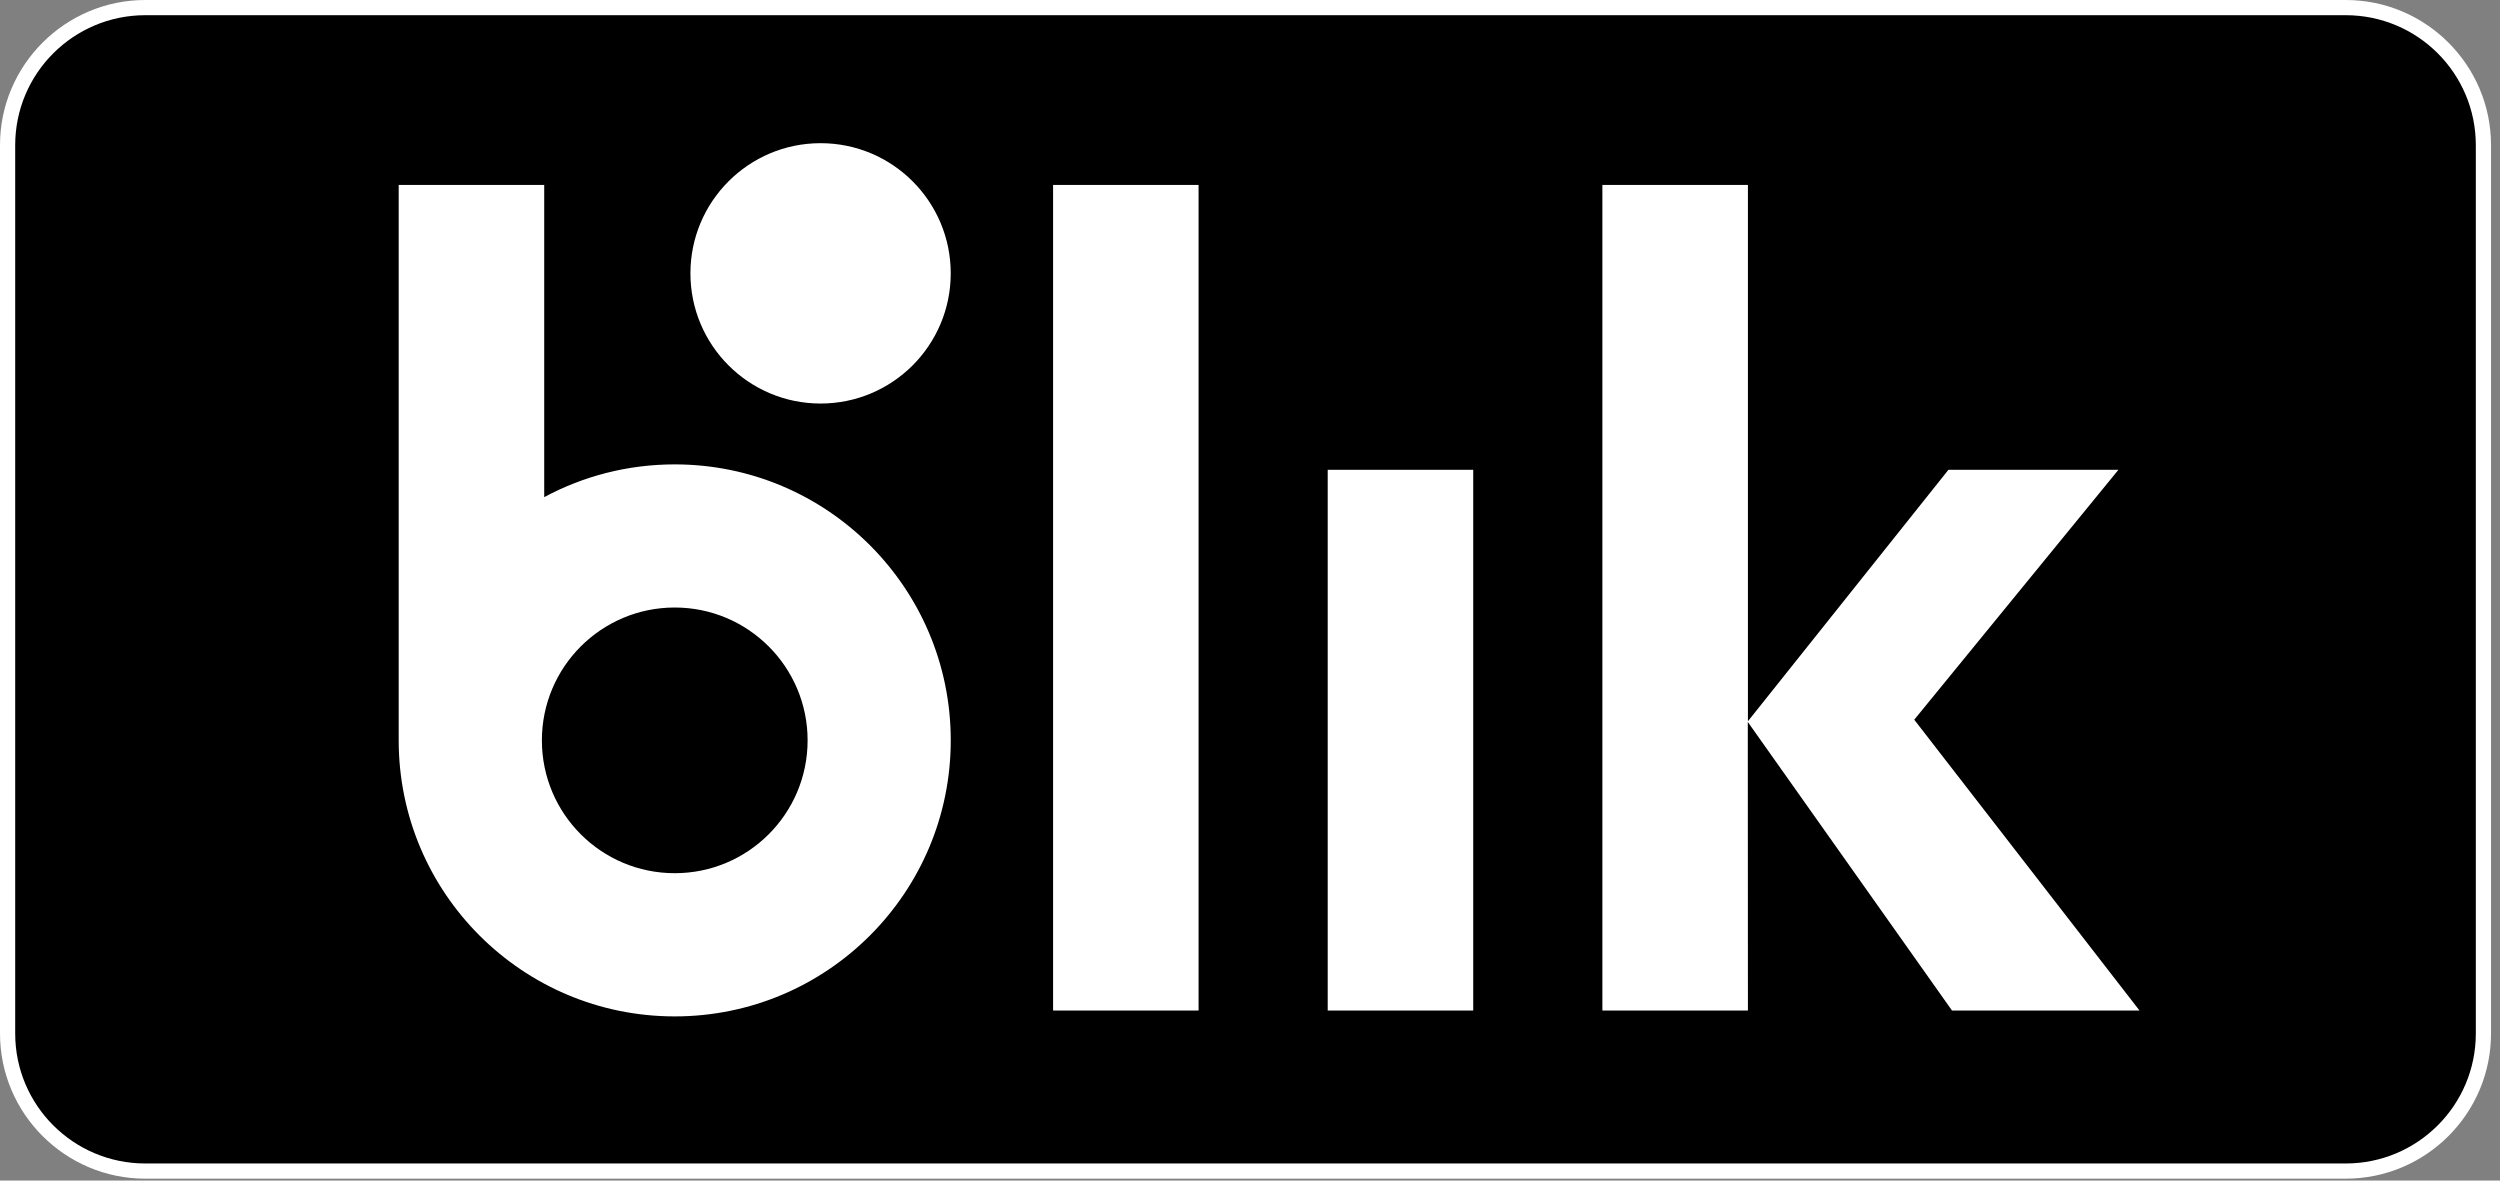
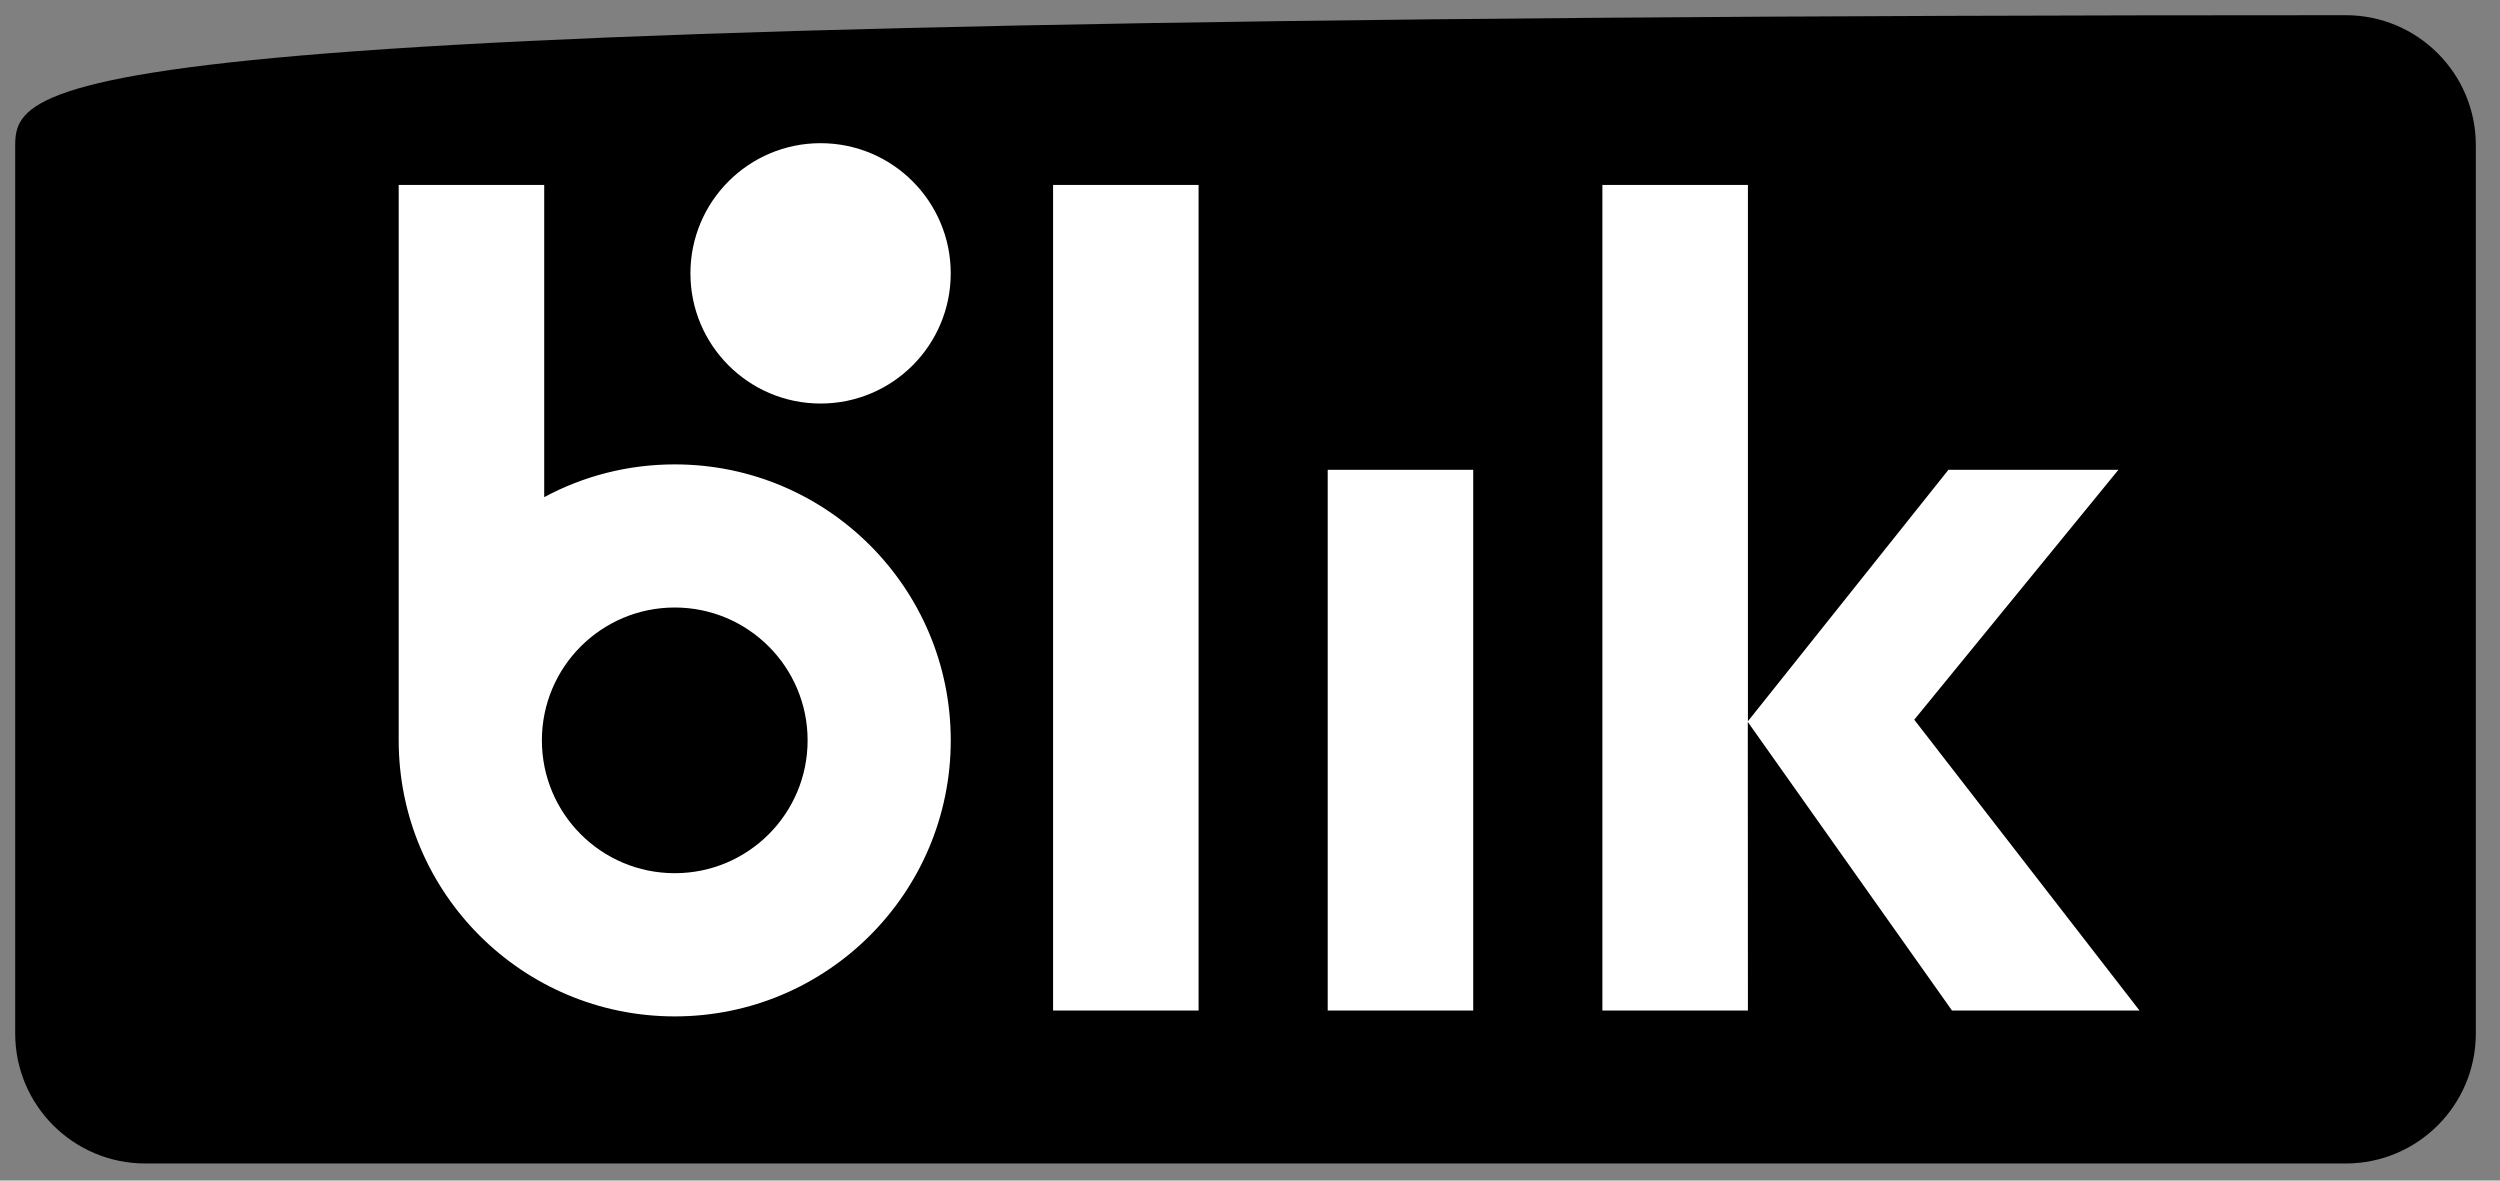
<svg xmlns="http://www.w3.org/2000/svg" width="100%" height="100%" viewBox="0 0 216 102" version="1.1" xml:space="preserve" style="fill-rule:evenodd;clip-rule:evenodd;stroke-linejoin:round;stroke-miterlimit:2;">
  <rect x="0" y="0" width="216" height="102" fill="#808080" stroke="none" />
  <g transform="matrix(1,0,0,1,-48.294,-48.294)">
    <g>
      <g transform="matrix(1,0,0,1,250.961,150.132)">
-         <path d="M0,-101.838L-190.11,-101.838C-197.034,-101.838 -202.667,-96.21 -202.667,-89.293L-202.667,-12.545C-202.667,-5.628 -197.034,0 -190.11,0L0,0C6.924,0 12.558,-5.628 12.558,-12.545L12.558,-89.293C12.558,-96.21 6.924,-101.838 0,-101.838" style="fill:white;fill-rule:nonzero;" />
-       </g>
+         </g>
      <g transform="matrix(1,0,0,1,250.961,148.819)">
-         <path d="M0,-99.212L-190.11,-99.212C-196.321,-99.212 -201.354,-94.181 -201.354,-87.98L-201.354,-11.232C-201.354,-5.028 -196.321,0 -190.11,0L0,0C6.211,0 11.244,-5.028 11.244,-11.232L11.244,-87.98C11.244,-94.181 6.211,-99.212 0,-99.212" style="fill-rule:nonzero;" />
+         <path d="M0,-99.212C-196.321,-99.212 -201.354,-94.181 -201.354,-87.98L-201.354,-11.232C-201.354,-5.028 -196.321,0 -190.11,0L0,0C6.211,0 11.244,-5.028 11.244,-11.232L11.244,-87.98C11.244,-94.181 6.211,-99.212 0,-99.212" style="fill-rule:nonzero;" />
      </g>
      <g transform="matrix(0,-1,-1,0,119.192,60.667)">
        <path d="M-11.245,-11.245C-17.455,-11.245 -22.492,-6.214 -22.492,0C-22.492,6.21 -17.455,11.245 -11.245,11.245C-5.036,11.245 0.002,6.21 0.002,0C0.002,-6.214 -5.036,-11.245 -11.245,-11.245ZM-3.605,-32.659L-74.939,-32.659L-74.939,-20.088L-3.605,-20.088L-3.605,-32.659ZM-28.217,-56.388L-74.939,-56.388L-74.939,-43.816L-28.217,-43.816L-28.217,-56.388ZM-27.75,12.599C-27.75,-0.569 -38.425,-11.247 -51.593,-11.247C-64.766,-11.247 -75.444,-0.569 -75.444,12.599C-75.444,25.773 -64.766,36.451 -51.593,36.451L-3.604,36.451L-3.604,23.878L-30.58,23.878C-28.775,20.52 -27.75,16.68 -27.75,12.599ZM-63.071,12.599C-63.071,6.26 -57.937,1.121 -51.593,1.121C-45.257,1.121 -40.116,6.26 -40.116,12.599C-40.116,18.943 -45.257,24.079 -51.593,24.079C-57.937,24.079 -63.071,18.943 -63.071,12.599ZM-74.938,-97.756L-50.004,-80.112L-74.938,-80.122L-74.938,-67.548L-3.604,-67.548L-3.604,-80.122L-49.943,-80.122L-28.216,-97.448L-28.216,-112.135L-49.809,-94.493L-74.938,-113.957L-74.938,-97.756Z" style="fill:white;" />
      </g>
    </g>
  </g>
</svg>